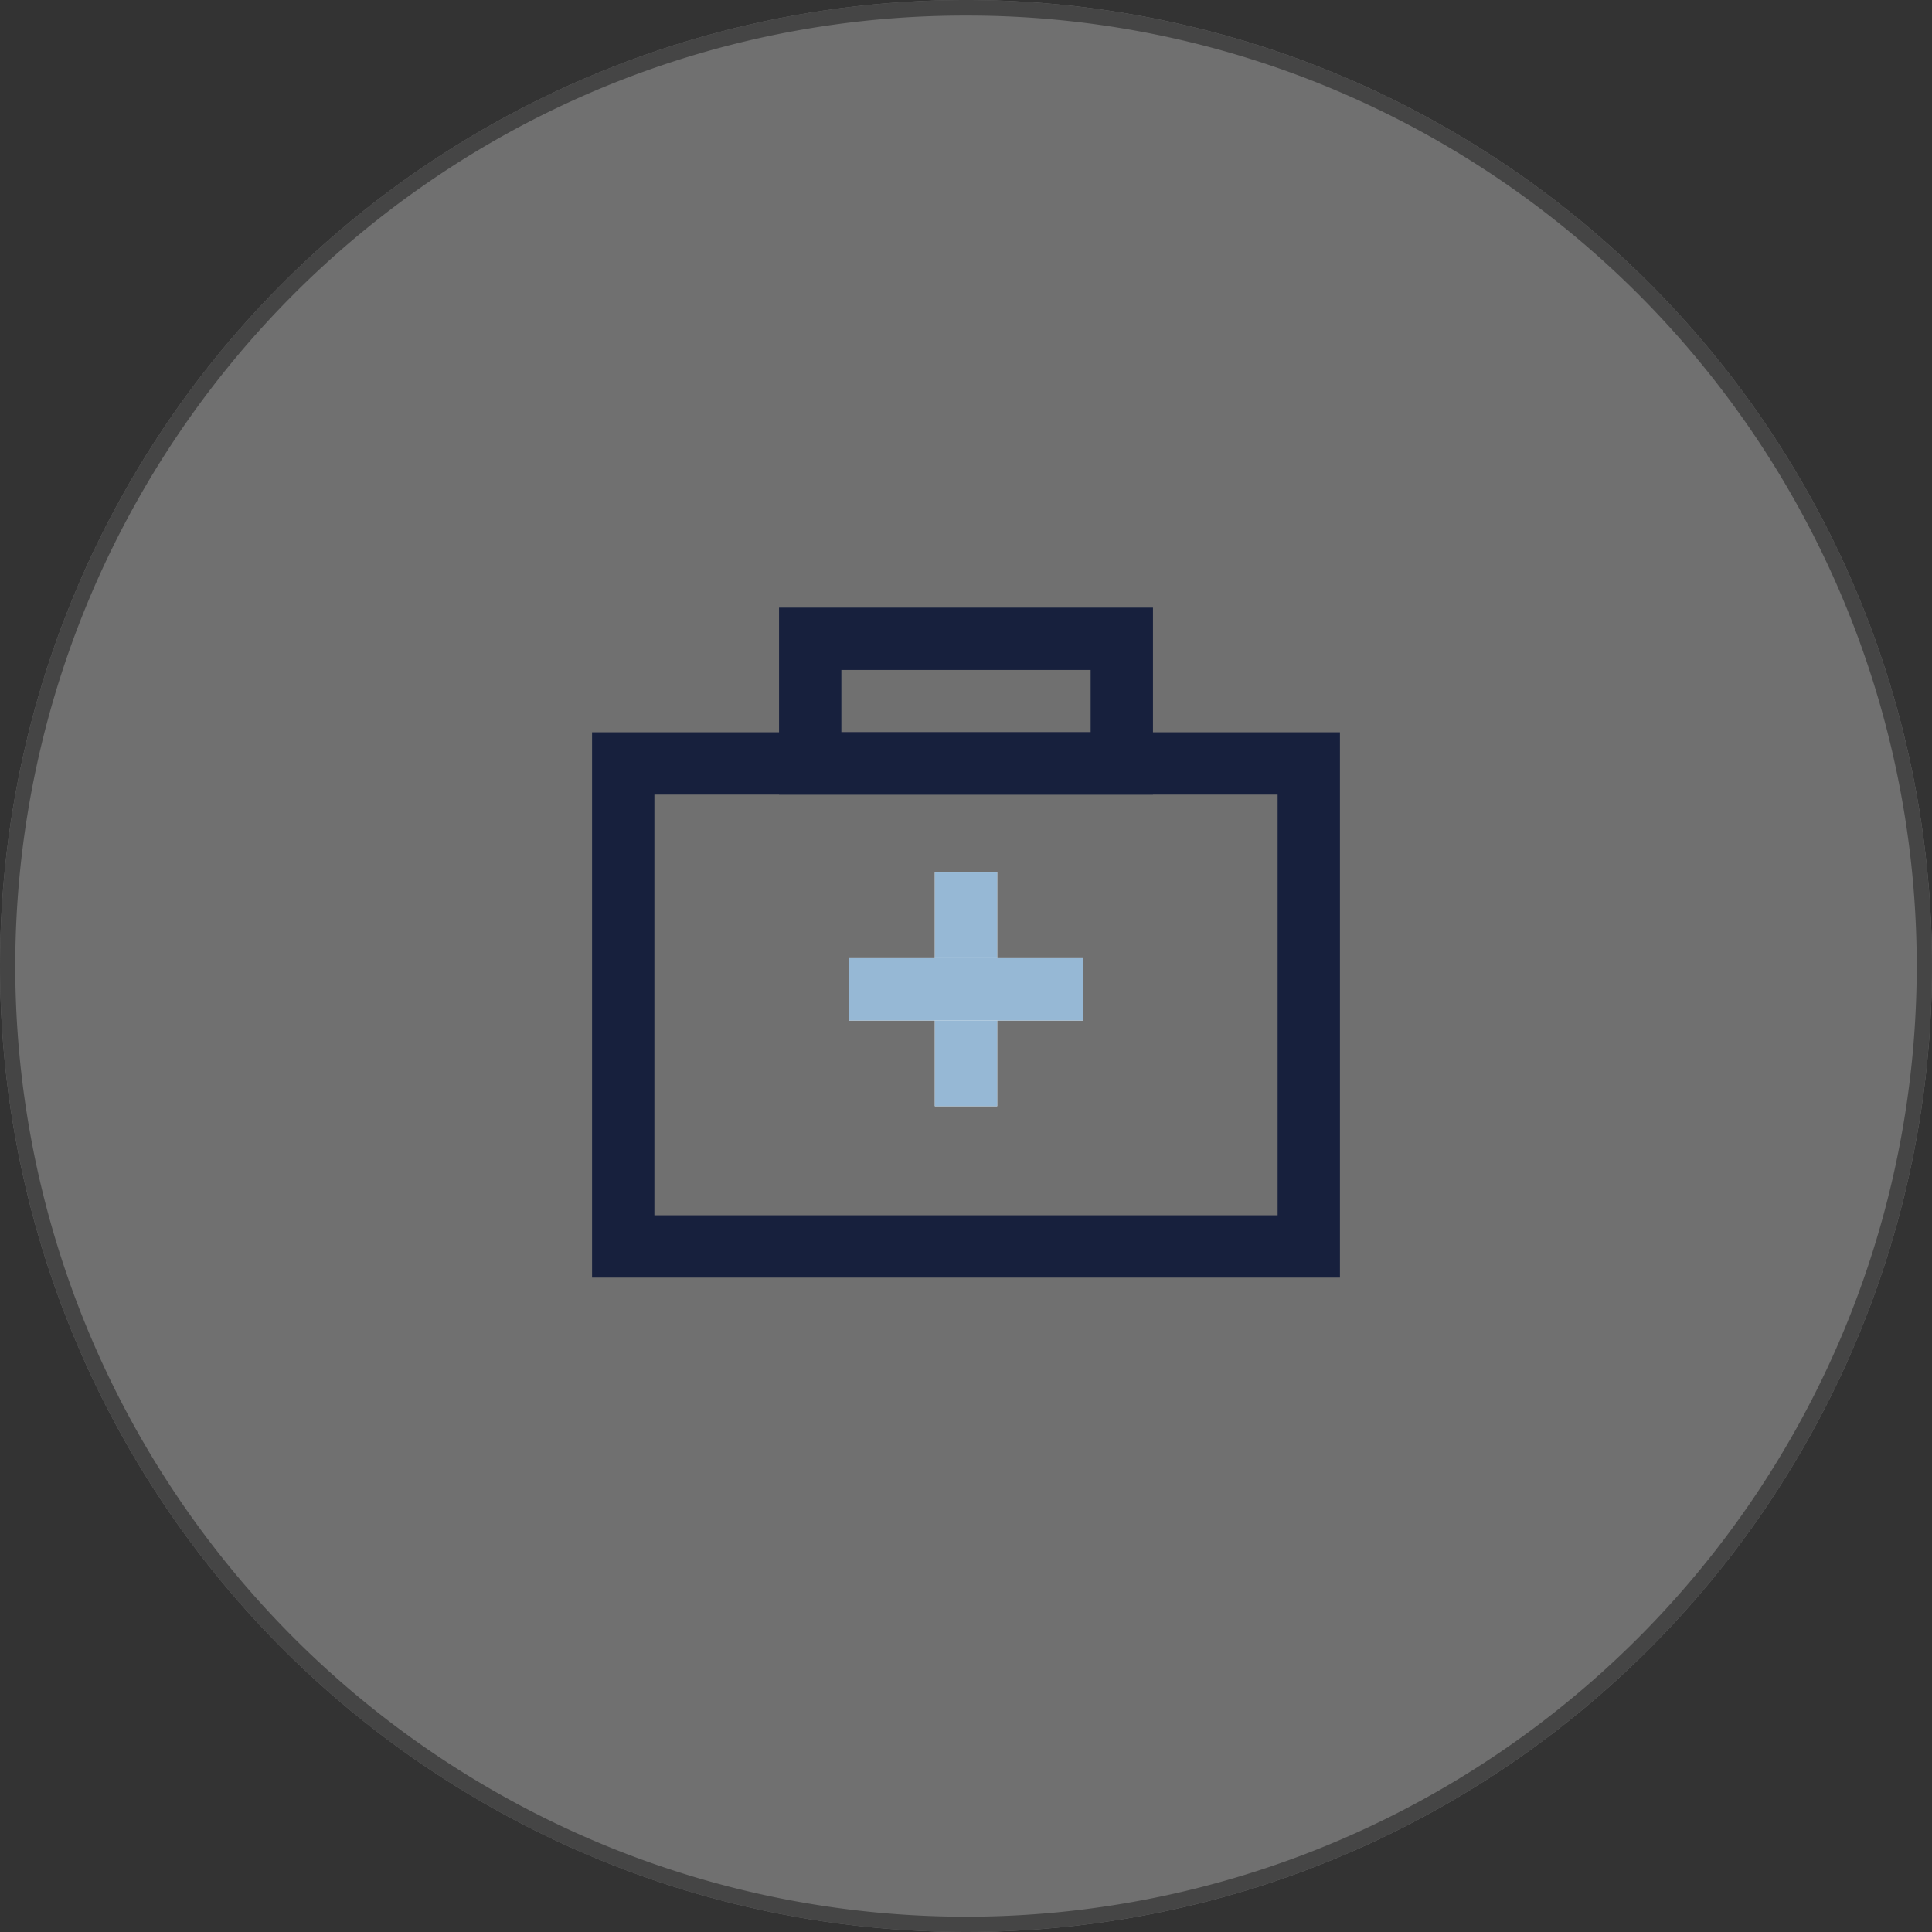
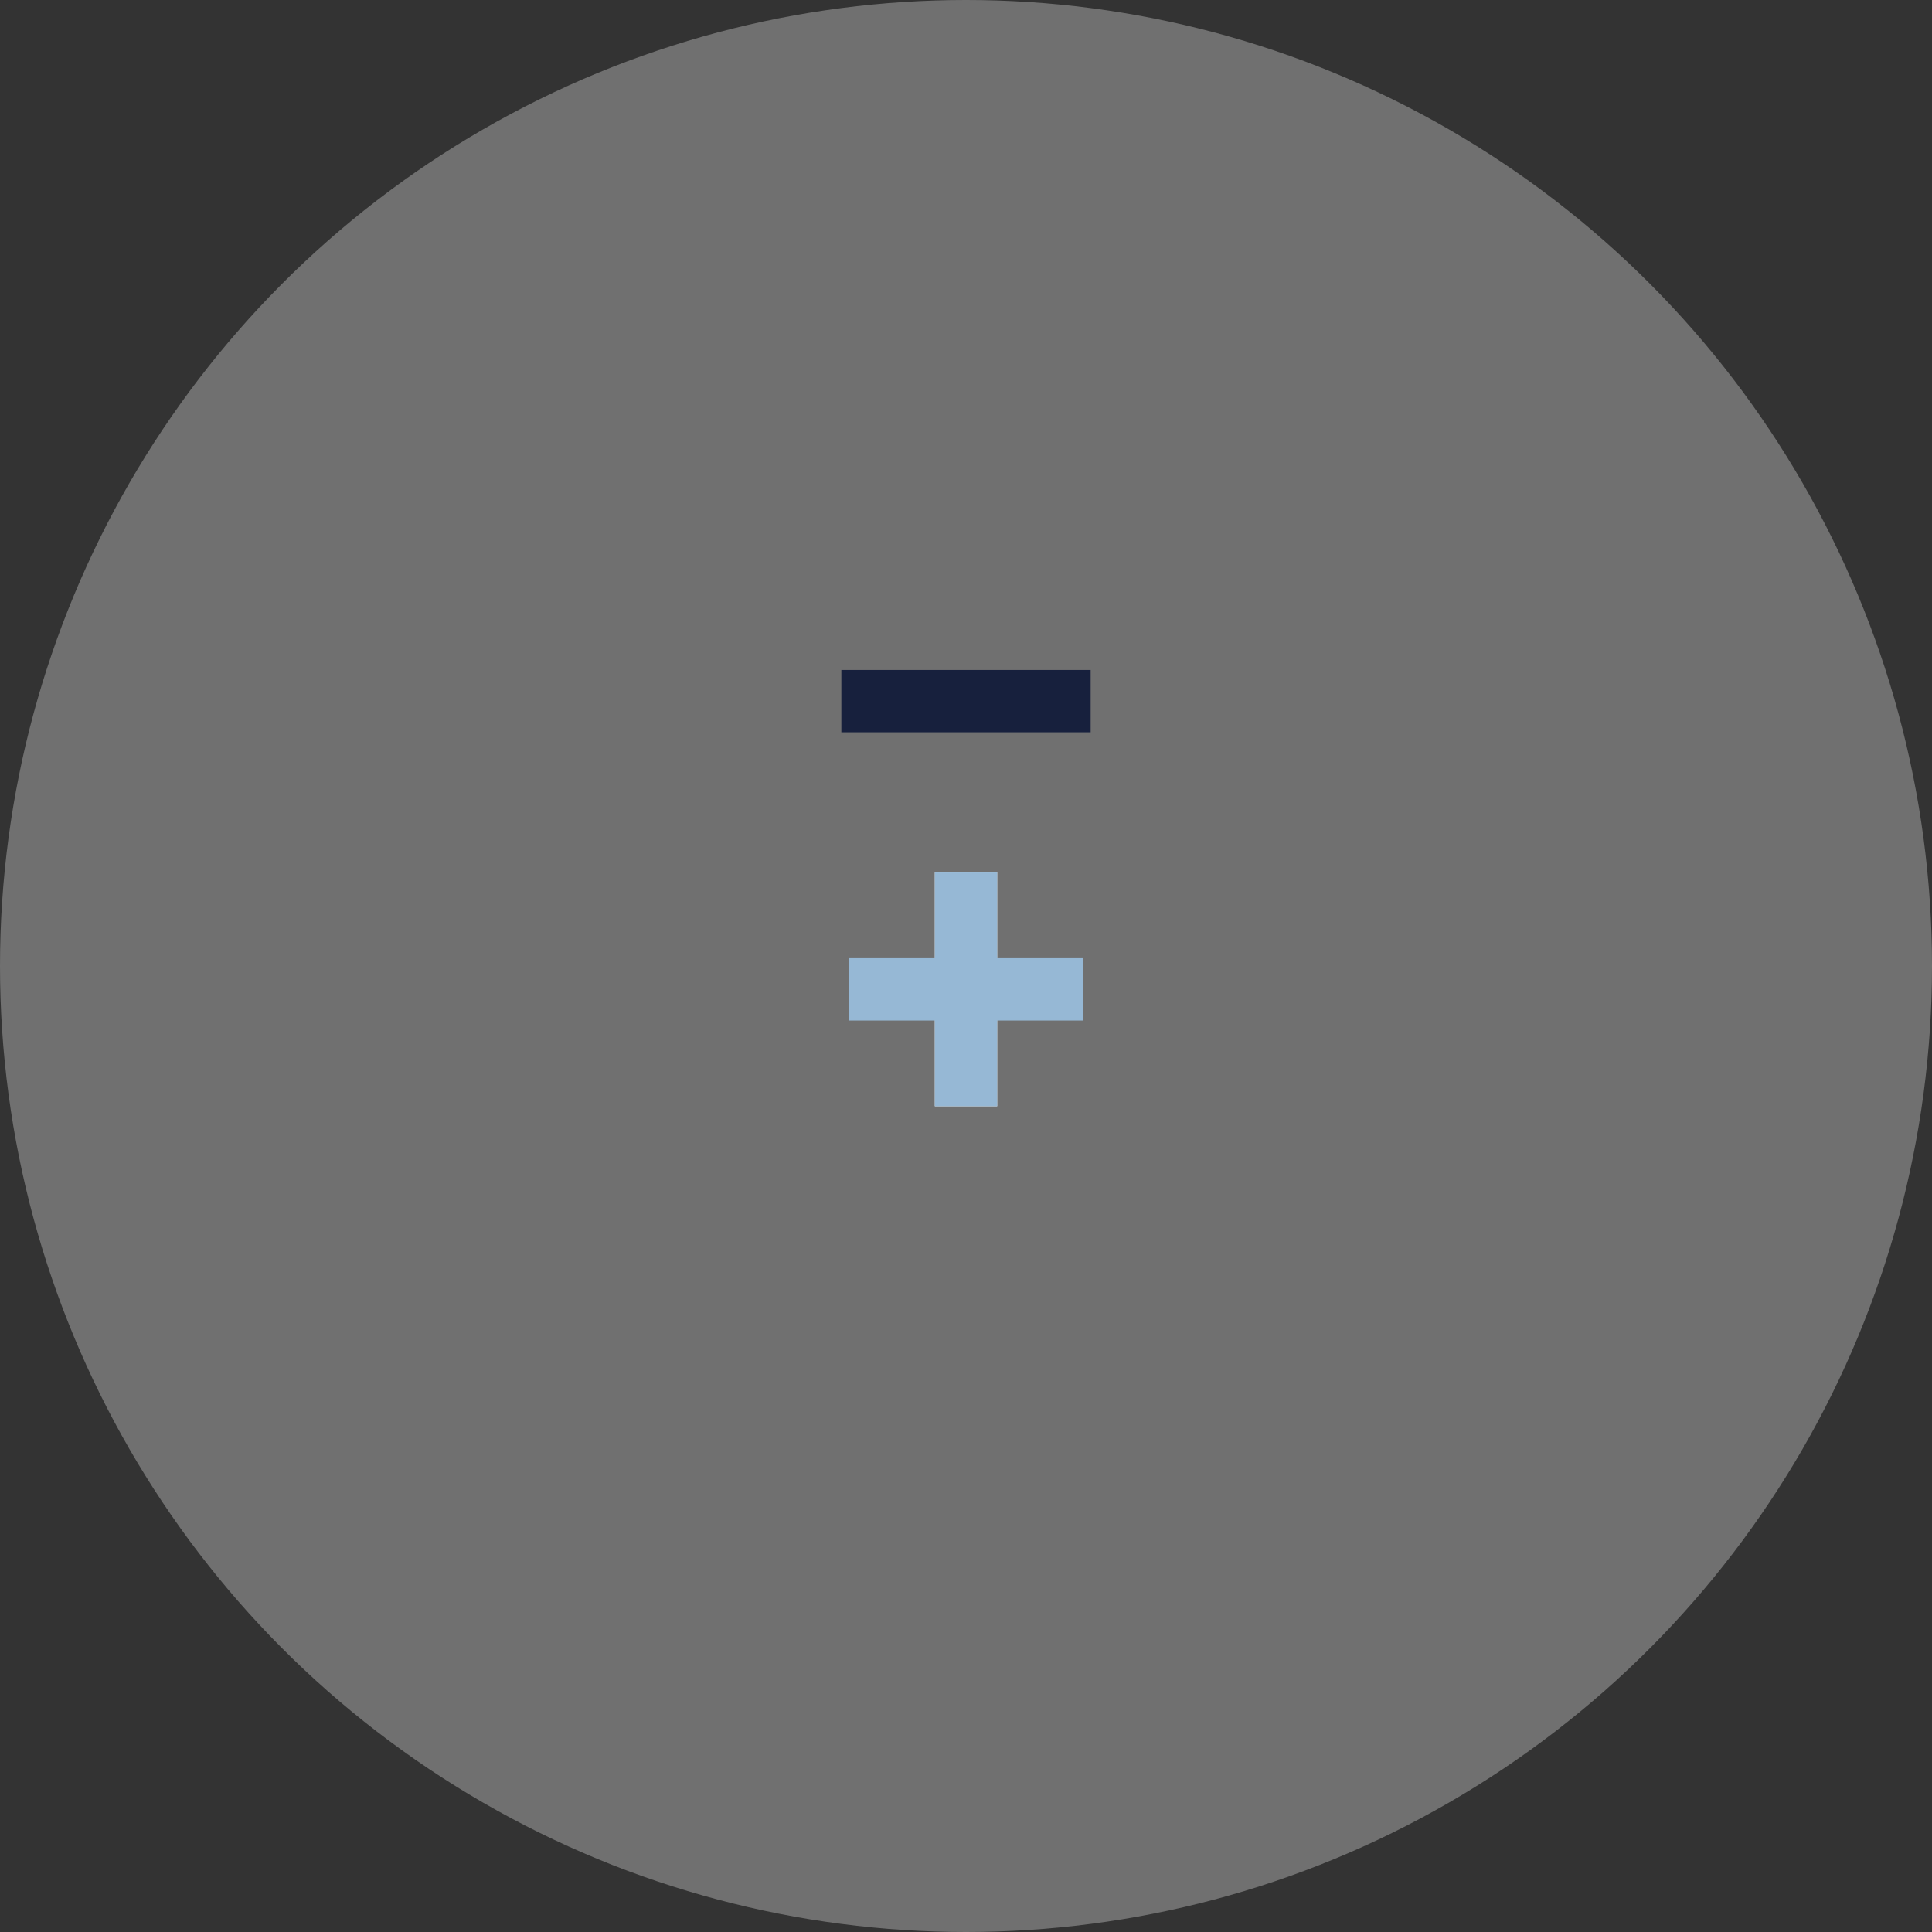
<svg xmlns="http://www.w3.org/2000/svg" width="124" height="124" viewBox="0 0 124 124">
  <rect x="0" y="0" width="124" height="124" fill="#333333" stroke="none" />
  <g id="组_36477" data-name="组 36477" transform="translate(-1135 -2407)">
    <g id="椭圆_19037" data-name="椭圆 19037" opacity="0.3">
      <circle id="椭圆_19037-2" data-name="椭圆 19037" cx="62" cy="62" r="62" transform="translate(1135 2407)" fill="#fff" />
-       <path id="椭圆_19037_-_轮廓" data-name="椭圆 19037 - 轮廓" d="M62,1A60.71,60.71,0,0,0,27.9,11.417a61.181,61.181,0,0,0-22.1,26.839A60.918,60.918,0,0,0,11.417,96.1a61.181,61.181,0,0,0,26.839,22.1A60.918,60.918,0,0,0,96.1,112.583a61.181,61.181,0,0,0,22.1-26.839A60.918,60.918,0,0,0,112.583,27.9a61.181,61.181,0,0,0-26.839-22.1A60.617,60.617,0,0,0,62,1m0-1A62,62,0,1,1,0,62,62,62,0,0,1,62,0Z" transform="translate(1135 2407)" fill="#707070" />
    </g>
    <g id="组_36436" data-name="组 36436" transform="translate(-17)">
-       <path id="矩形_2494" data-name="矩形 2494" d="M4,4V31H44V4H4M0,0H48V35H0Z" transform="translate(1190 2454)" fill="#17203d" />
-       <path id="矩形_2504" data-name="矩形 2504" d="M4,4V8H20V4H4M0,0H24V12H0Z" transform="translate(1202 2446)" fill="#17203d" />
+       <path id="矩形_2504" data-name="矩形 2504" d="M4,4V8H20V4H4M0,0V12H0Z" transform="translate(1202 2446)" fill="#17203d" />
      <rect id="矩形_2505" data-name="矩形 2505" width="15" height="4" transform="translate(1216 2463) rotate(90)" fill="#fff" />
      <path id="矩形_2505_-_轮廓" data-name="矩形 2505 - 轮廓" d="M0,0H15V4H0Z" transform="translate(1216 2463) rotate(90)" fill="#96b8d5" />
-       <rect id="矩形_2506" data-name="矩形 2506" width="15" height="4" transform="translate(1221.5 2472.5) rotate(180)" fill="#fff" />
      <path id="矩形_2506_-_轮廓" data-name="矩形 2506 - 轮廓" d="M0,0H15V4H0Z" transform="translate(1221.5 2472.5) rotate(180)" fill="#96b8d5" />
    </g>
  </g>
</svg>